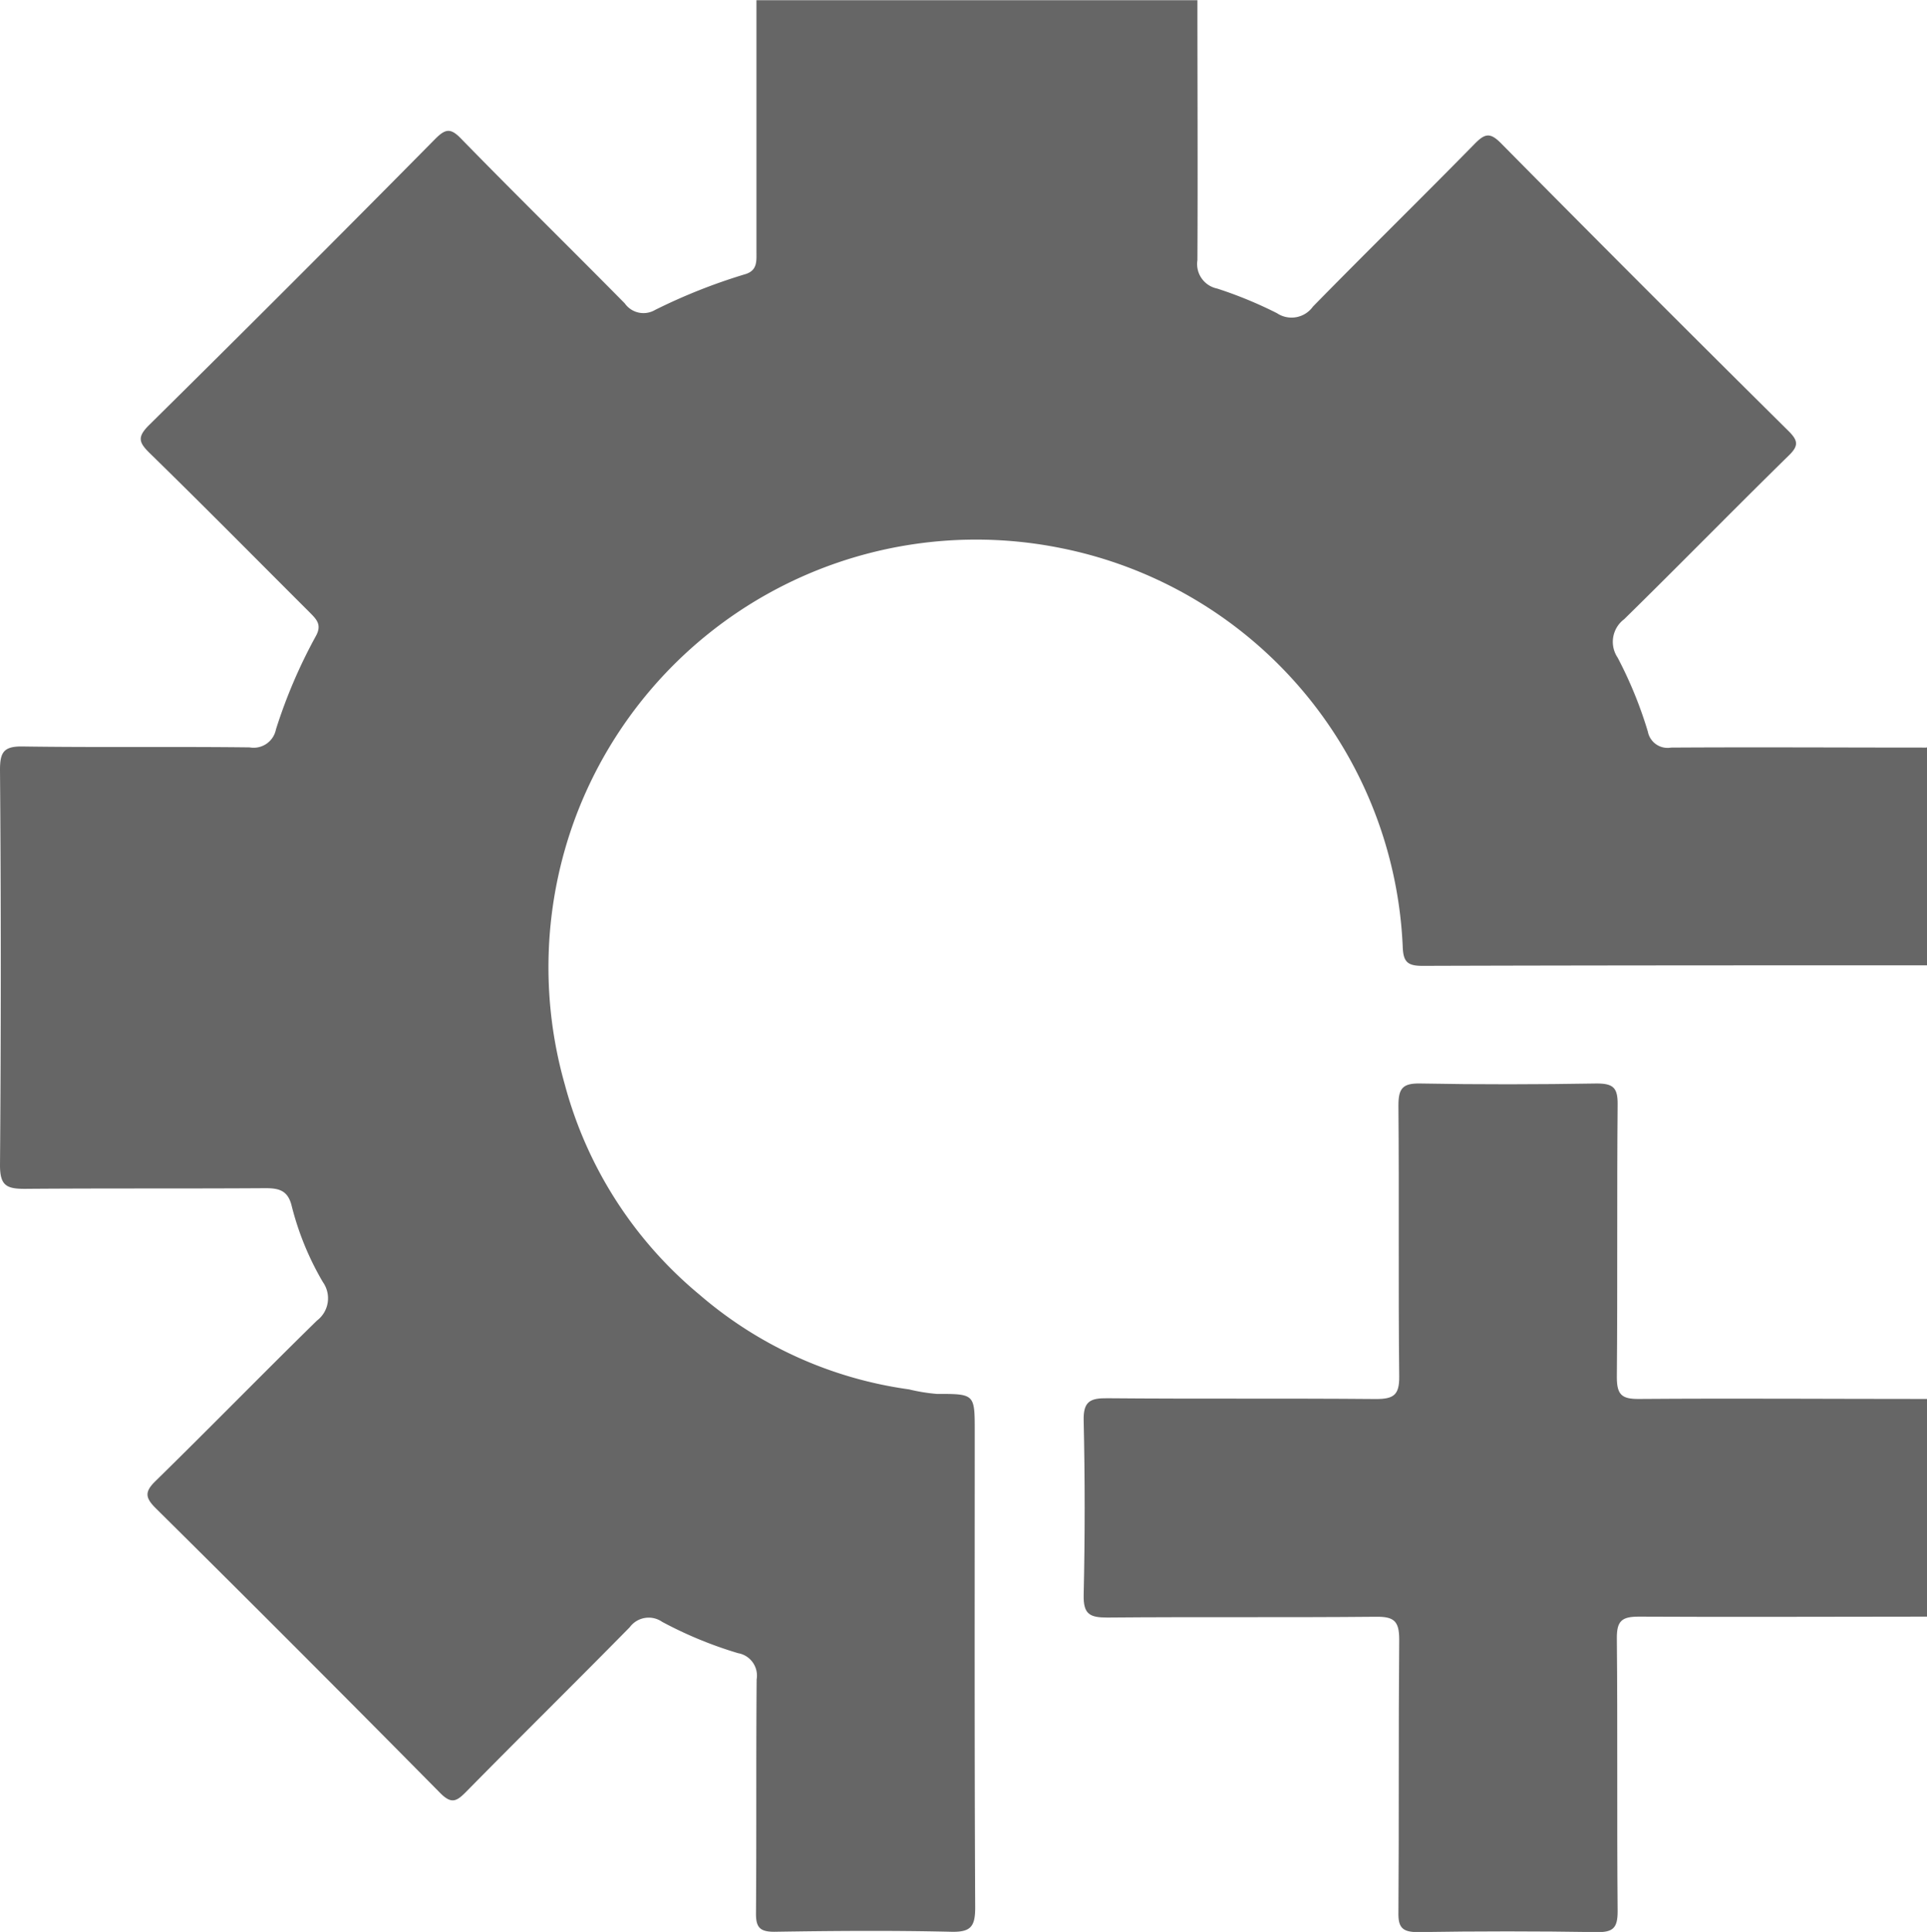
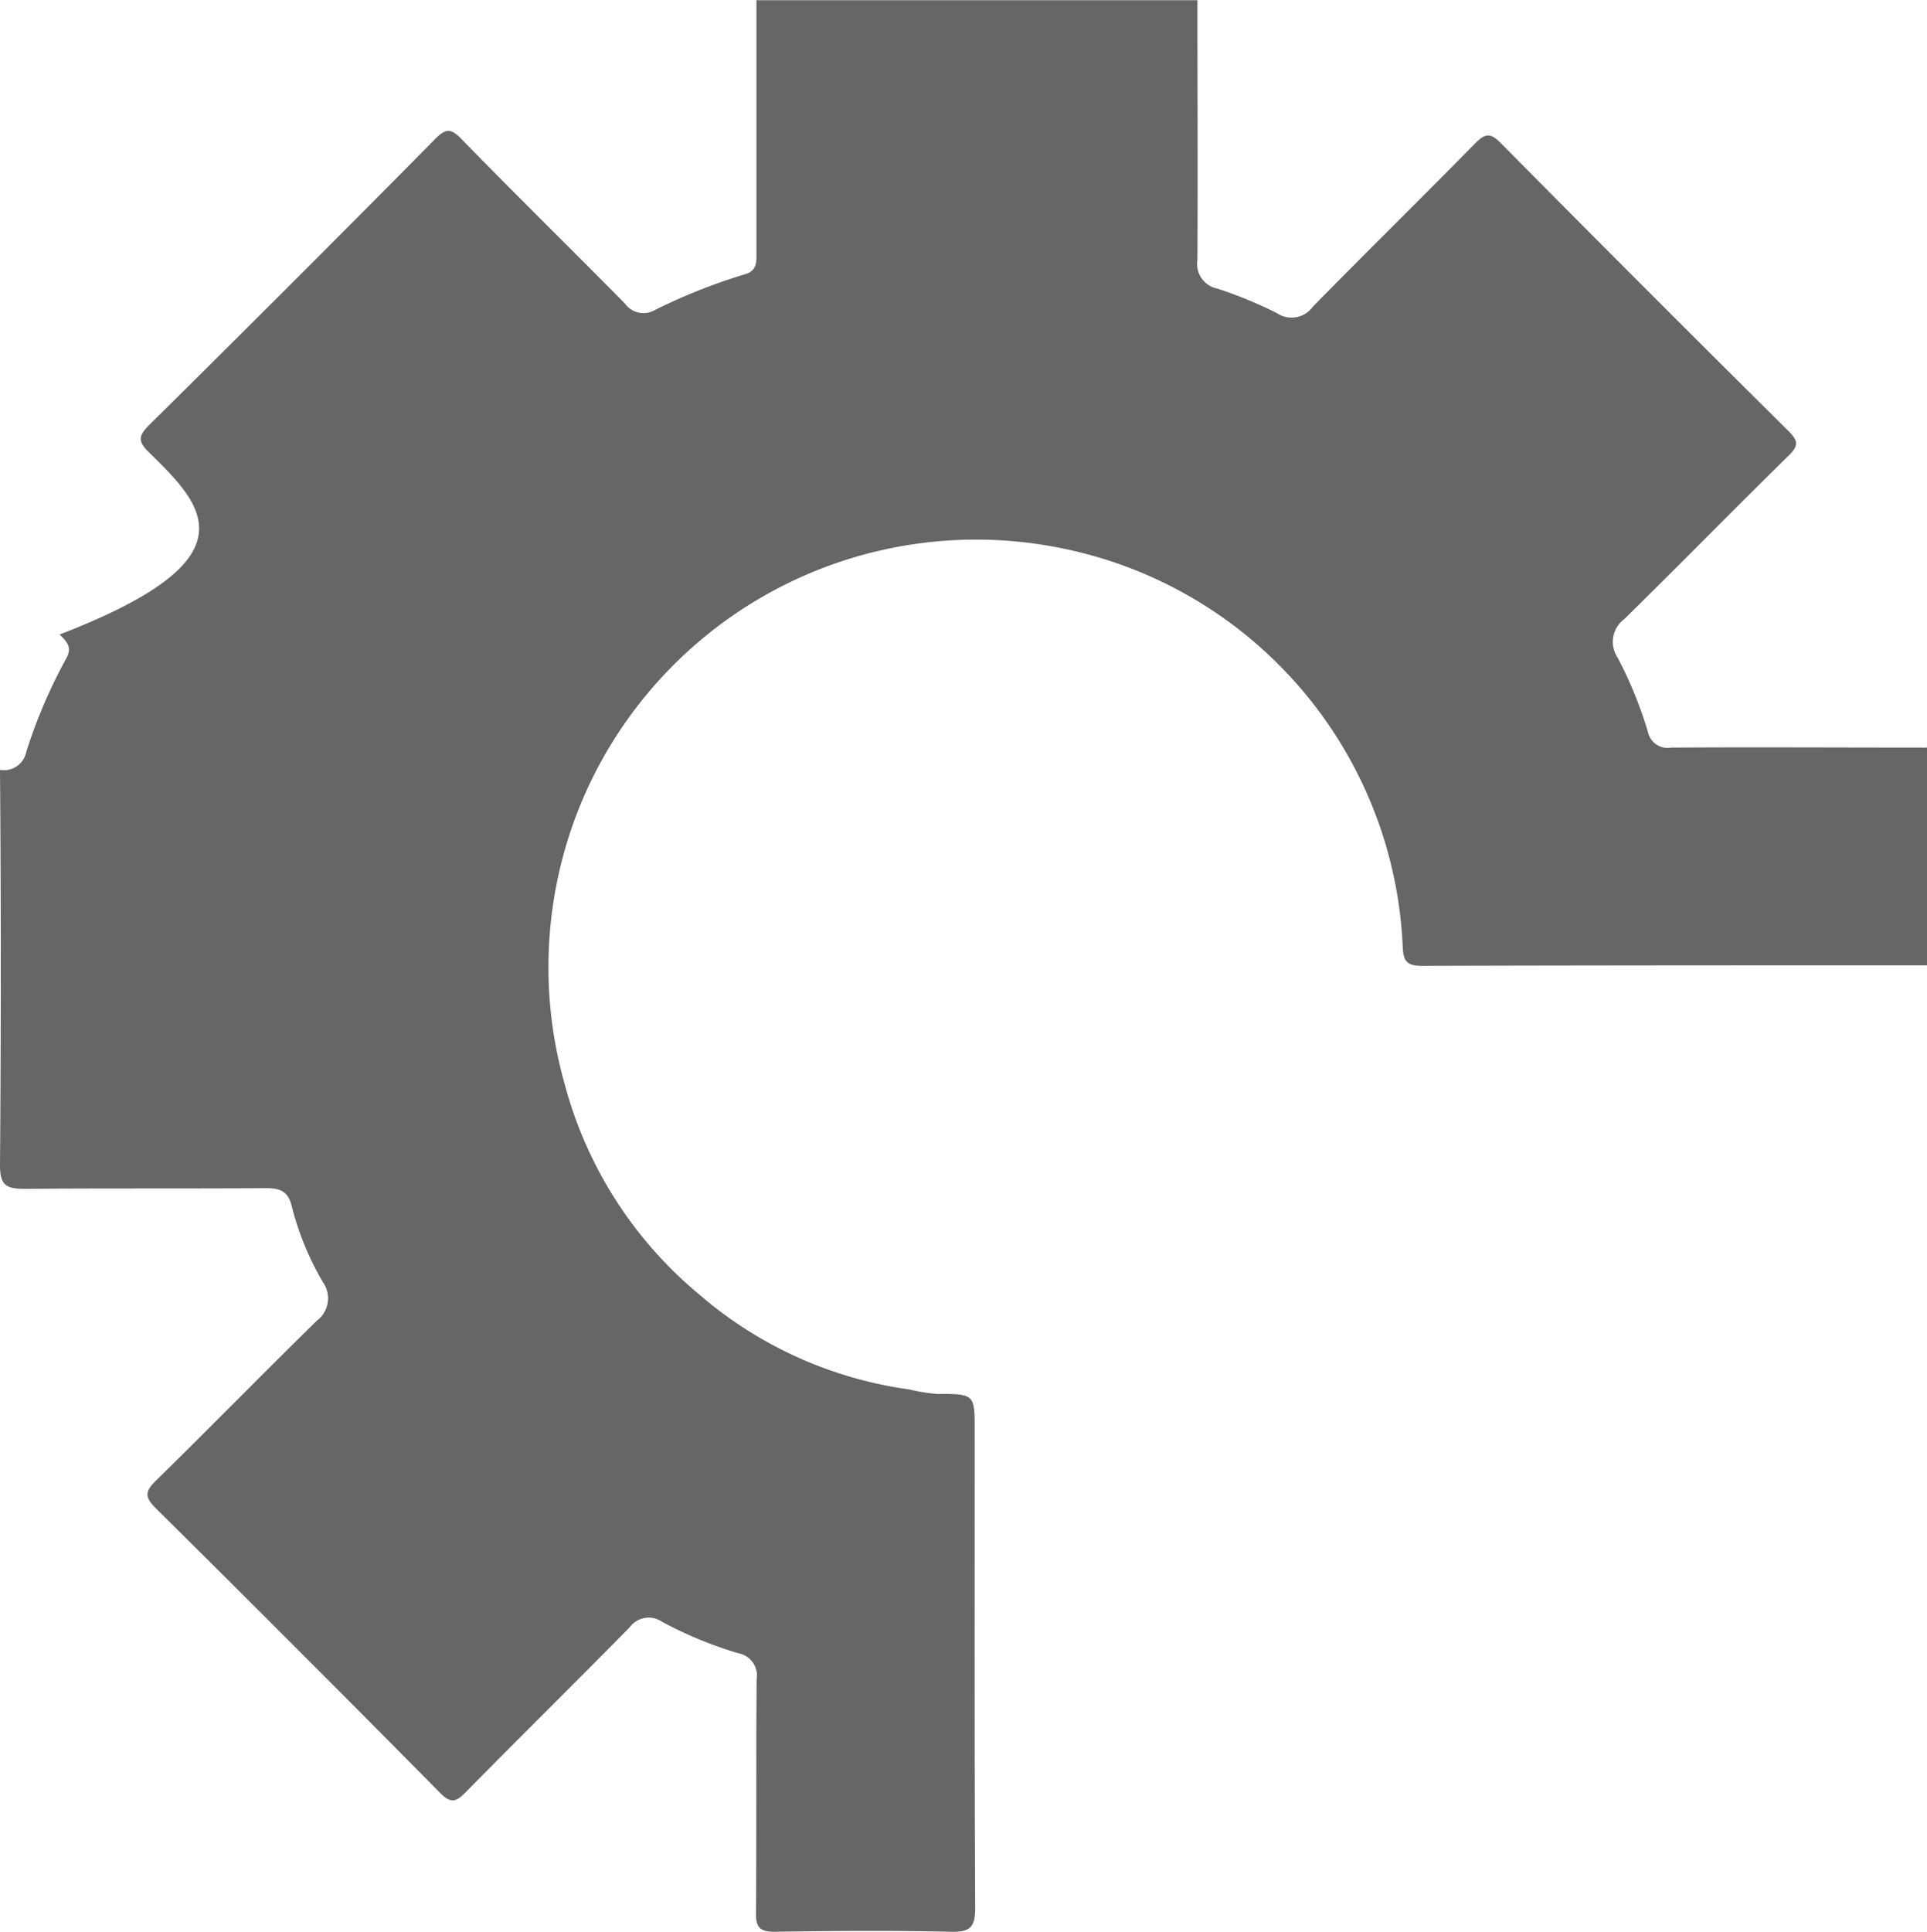
<svg xmlns="http://www.w3.org/2000/svg" id="Gruppe_5666" data-name="Gruppe 5666" width="29.344" height="29.414" viewBox="0 0 29.344 29.414">
  <defs>
    <clipPath id="clip-path">
      <rect id="Rechteck_1820" data-name="Rechteck 1820" width="29.344" height="29.414" fill="#666" />
    </clipPath>
  </defs>
  <g id="Gruppe_5665" data-name="Gruppe 5665" clip-path="url(#clip-path)">
-     <path id="Pfad_1900" data-name="Pfad 1900" d="M29.344,11.375q0,1.661,0,3.322c-2.561,0-5.122,0-7.684.008-.232,0-.293-.064-.3-.3a6.477,6.477,0,0,0-5.213-6.062,6.515,6.515,0,0,0-7.387,4.11A6.532,6.532,0,0,0,8.6,16.509a6.251,6.251,0,0,0,2.049,3.2,6.177,6.177,0,0,0,3.193,1.444,2.775,2.775,0,0,0,.421.069c.58,0,.58,0,.58.568,0,2.417-.005,4.835.007,7.252,0,.291-.068.376-.365.369-.9-.021-1.8-.014-2.694,0-.22,0-.281-.067-.279-.283.009-1.186,0-2.373.01-3.559a.347.347,0,0,0-.284-.4,6.178,6.178,0,0,1-1.154-.476.359.359,0,0,0-.495.082c-.824.838-1.662,1.662-2.486,2.5-.149.151-.227.2-.405.018q-2.151-2.177-4.326-4.33c-.163-.162-.172-.252,0-.418.824-.807,1.63-1.632,2.454-2.439a.426.426,0,0,0,.091-.586,4.4,4.4,0,0,1-.474-1.155c-.057-.24-.191-.276-.406-.275-1.22.008-2.439,0-3.659.01C.1,18.1,0,18.051,0,17.742q.024-3.01,0-6.021c0-.269.057-.36.343-.356,1.153.017,2.306,0,3.459.014a.346.346,0,0,0,.4-.274,7.886,7.886,0,0,1,.608-1.421c.1-.18,0-.263-.1-.366C3.9,8.51,3.1,7.7,2.281,6.9c-.169-.165-.194-.247-.009-.43Q4.461,4.308,6.624,2.119c.16-.162.239-.175.405,0,.821.841,1.66,1.664,2.485,2.5a.348.348,0,0,0,.461.1,8.686,8.686,0,0,1,1.375-.545c.186-.057.169-.2.169-.346q0-1.913,0-3.825h6.715c0,1.32.007,2.639,0,3.958a.381.381,0,0,0,.3.432,6.359,6.359,0,0,1,.911.375.4.4,0,0,0,.548-.1c.815-.832,1.647-1.646,2.462-2.477.157-.16.236-.179.405-.007q2.175,2.2,4.373,4.376c.15.149.161.227,0,.381-.839.823-1.661,1.663-2.5,2.486a.43.43,0,0,0-.1.585,6.331,6.331,0,0,1,.46,1.126.306.306,0,0,0,.353.244c1.3-.008,2.594,0,3.891,0" transform="translate(0)" fill="#666" />
-     <path id="Pfad_1901" data-name="Pfad 1901" d="M260.144,251.918q0,1.661,0,3.322c-1.463,0-2.926.008-4.389,0-.26,0-.336.066-.334.331.013,1.386,0,2.771.012,4.157,0,.25-.068.319-.316.315q-1.363-.022-2.727,0c-.238,0-.3-.073-.295-.3.01-1.386,0-2.772.012-4.157,0-.285-.086-.347-.355-.344-1.363.013-2.727,0-4.09.012-.264,0-.366-.048-.36-.34q.03-1.33,0-2.66c-.007-.292.1-.342.36-.339,1.363.012,2.727,0,4.09.012.27,0,.358-.06.355-.344-.015-1.375,0-2.749-.012-4.124,0-.257.06-.341.329-.336.9.017,1.8.015,2.693,0,.248,0,.318.065.316.315-.012,1.386,0,2.771-.012,4.157,0,.265.074.333.334.331,1.463-.011,2.926,0,4.389,0" transform="translate(-230.8 -230.627)" fill="#666" />
+     <path id="Pfad_1900" data-name="Pfad 1900" d="M29.344,11.375q0,1.661,0,3.322c-2.561,0-5.122,0-7.684.008-.232,0-.293-.064-.3-.3a6.477,6.477,0,0,0-5.213-6.062,6.515,6.515,0,0,0-7.387,4.11A6.532,6.532,0,0,0,8.6,16.509a6.251,6.251,0,0,0,2.049,3.2,6.177,6.177,0,0,0,3.193,1.444,2.775,2.775,0,0,0,.421.069c.58,0,.58,0,.58.568,0,2.417-.005,4.835.007,7.252,0,.291-.068.376-.365.369-.9-.021-1.8-.014-2.694,0-.22,0-.281-.067-.279-.283.009-1.186,0-2.373.01-3.559a.347.347,0,0,0-.284-.4,6.178,6.178,0,0,1-1.154-.476.359.359,0,0,0-.495.082c-.824.838-1.662,1.662-2.486,2.5-.149.151-.227.2-.405.018q-2.151-2.177-4.326-4.33c-.163-.162-.172-.252,0-.418.824-.807,1.63-1.632,2.454-2.439a.426.426,0,0,0,.091-.586,4.4,4.4,0,0,1-.474-1.155c-.057-.24-.191-.276-.406-.275-1.22.008-2.439,0-3.659.01C.1,18.1,0,18.051,0,17.742q.024-3.01,0-6.021a.346.346,0,0,0,.4-.274,7.886,7.886,0,0,1,.608-1.421c.1-.18,0-.263-.1-.366C3.9,8.51,3.1,7.7,2.281,6.9c-.169-.165-.194-.247-.009-.43Q4.461,4.308,6.624,2.119c.16-.162.239-.175.405,0,.821.841,1.66,1.664,2.485,2.5a.348.348,0,0,0,.461.1,8.686,8.686,0,0,1,1.375-.545c.186-.057.169-.2.169-.346q0-1.913,0-3.825h6.715c0,1.32.007,2.639,0,3.958a.381.381,0,0,0,.3.432,6.359,6.359,0,0,1,.911.375.4.4,0,0,0,.548-.1c.815-.832,1.647-1.646,2.462-2.477.157-.16.236-.179.405-.007q2.175,2.2,4.373,4.376c.15.149.161.227,0,.381-.839.823-1.661,1.663-2.5,2.486a.43.43,0,0,0-.1.585,6.331,6.331,0,0,1,.46,1.126.306.306,0,0,0,.353.244c1.3-.008,2.594,0,3.891,0" transform="translate(0)" fill="#666" />
  </g>
</svg>